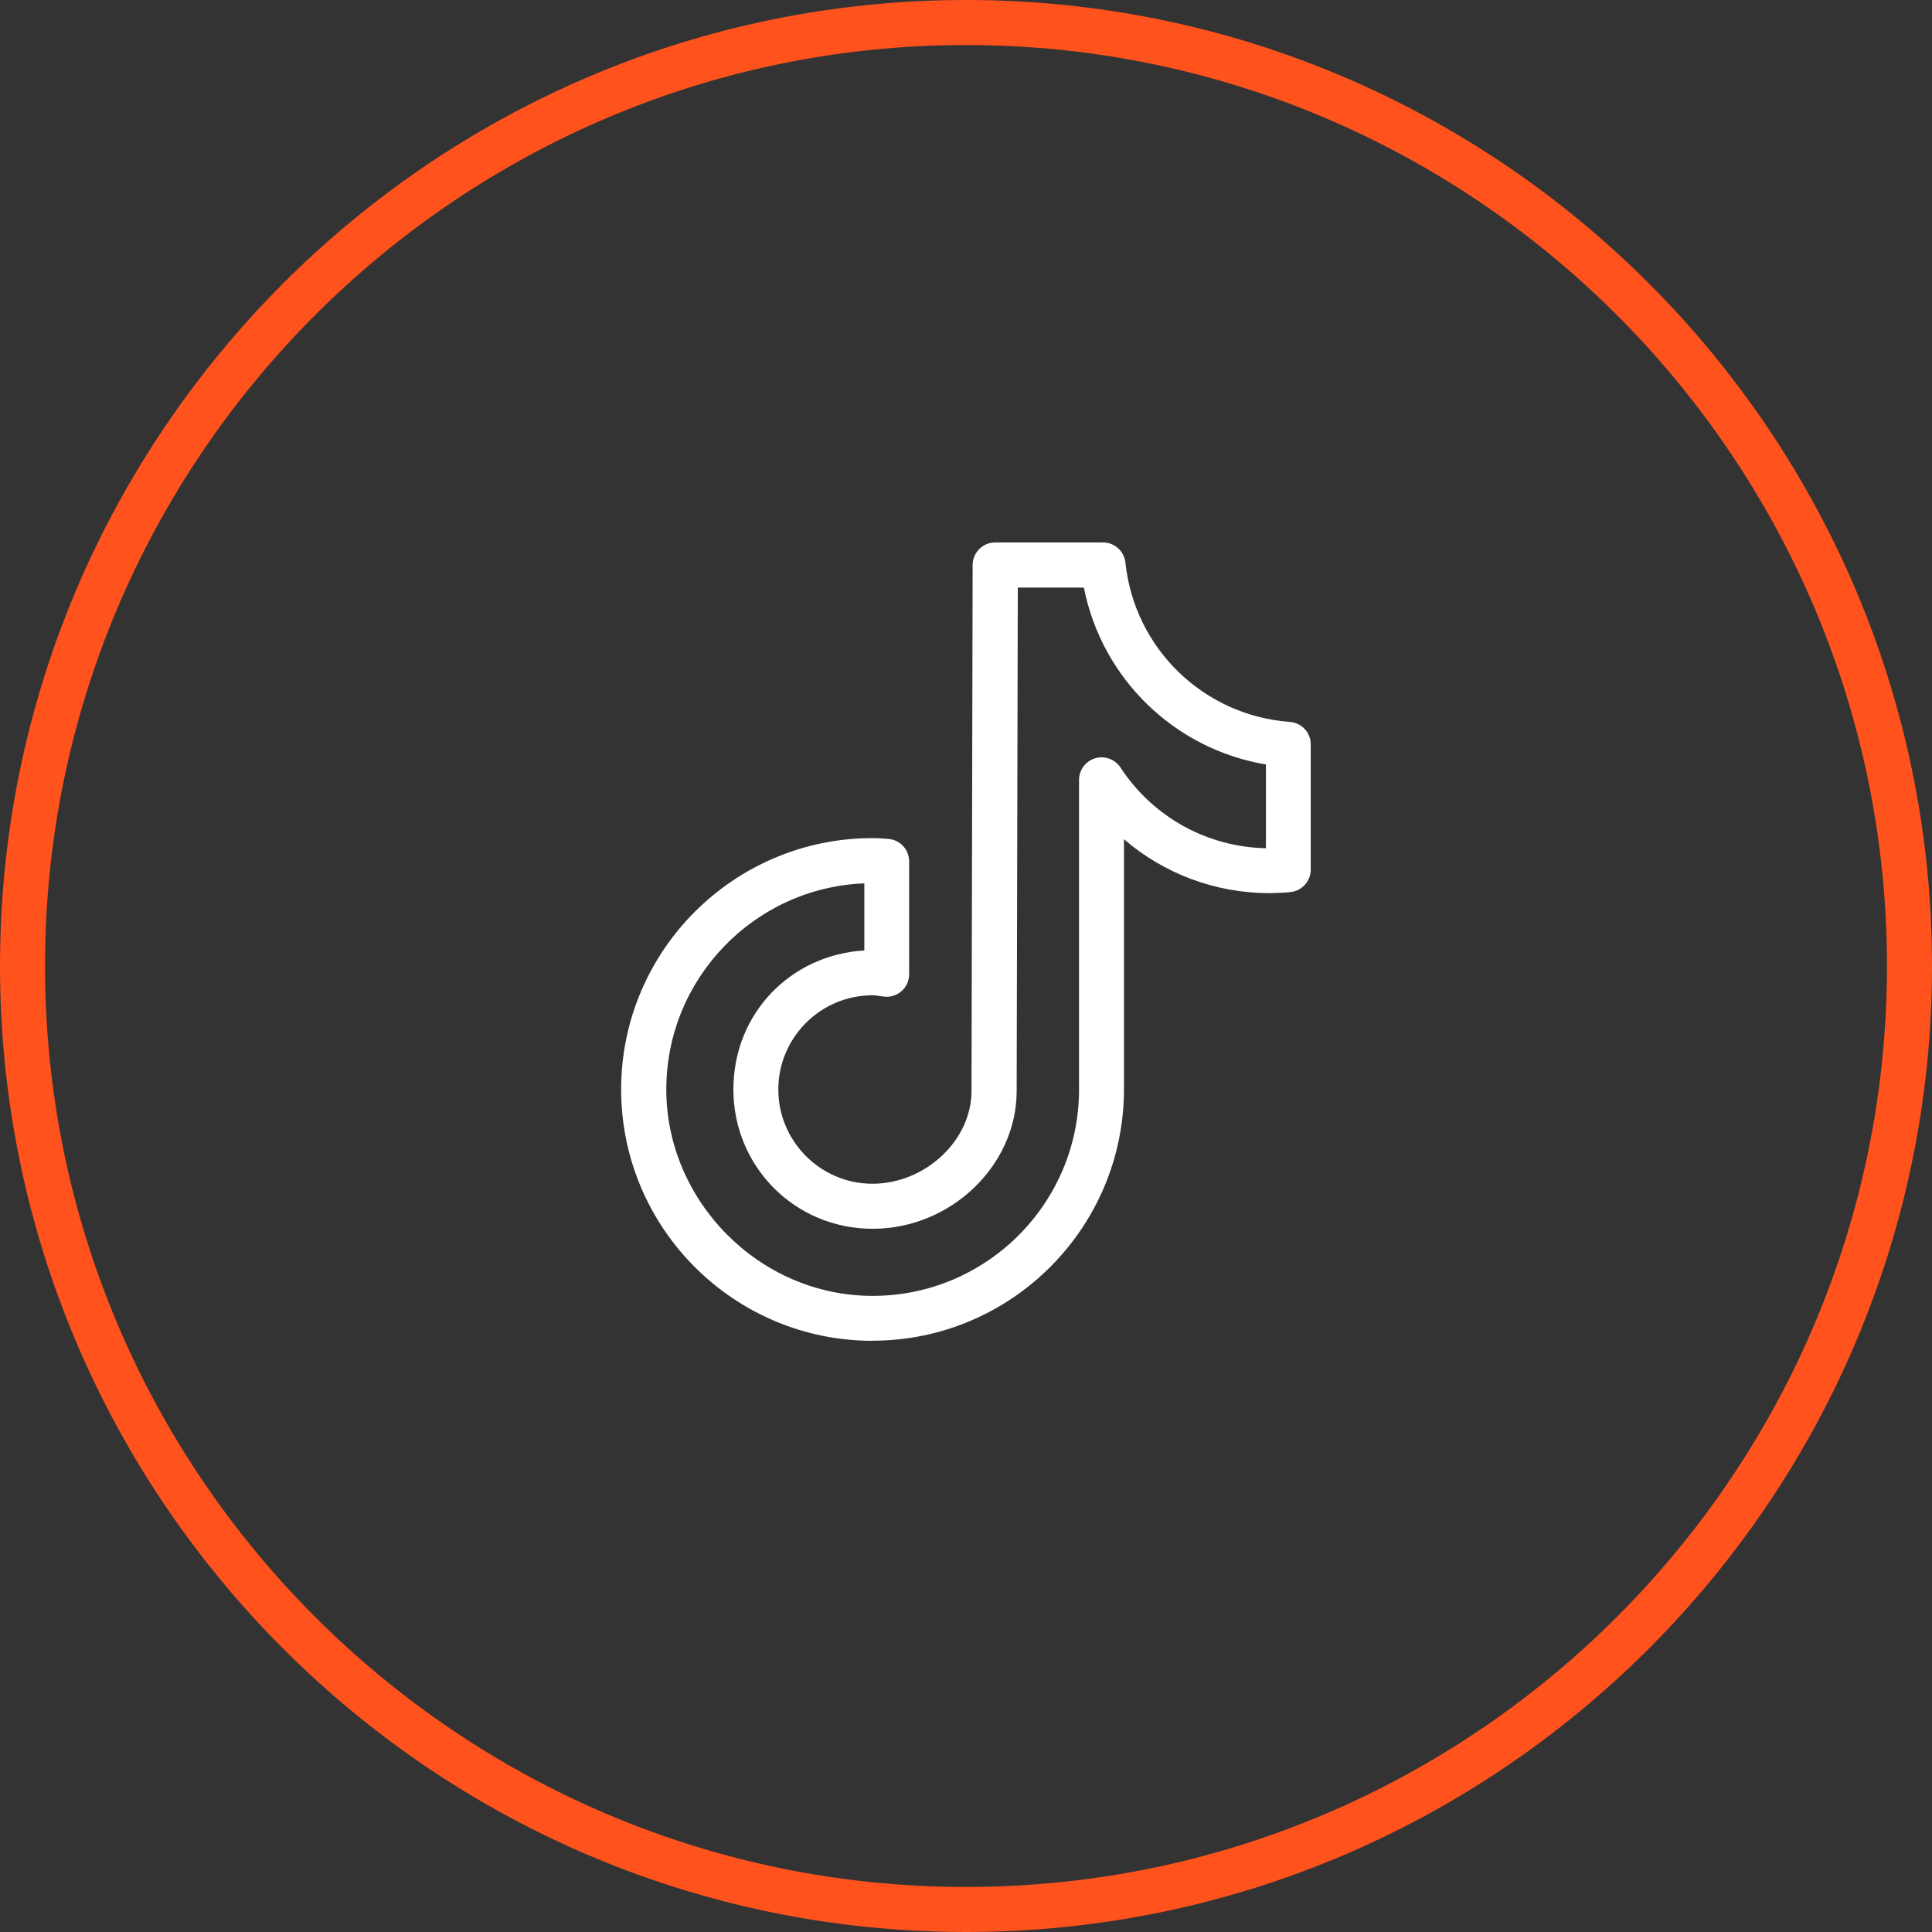
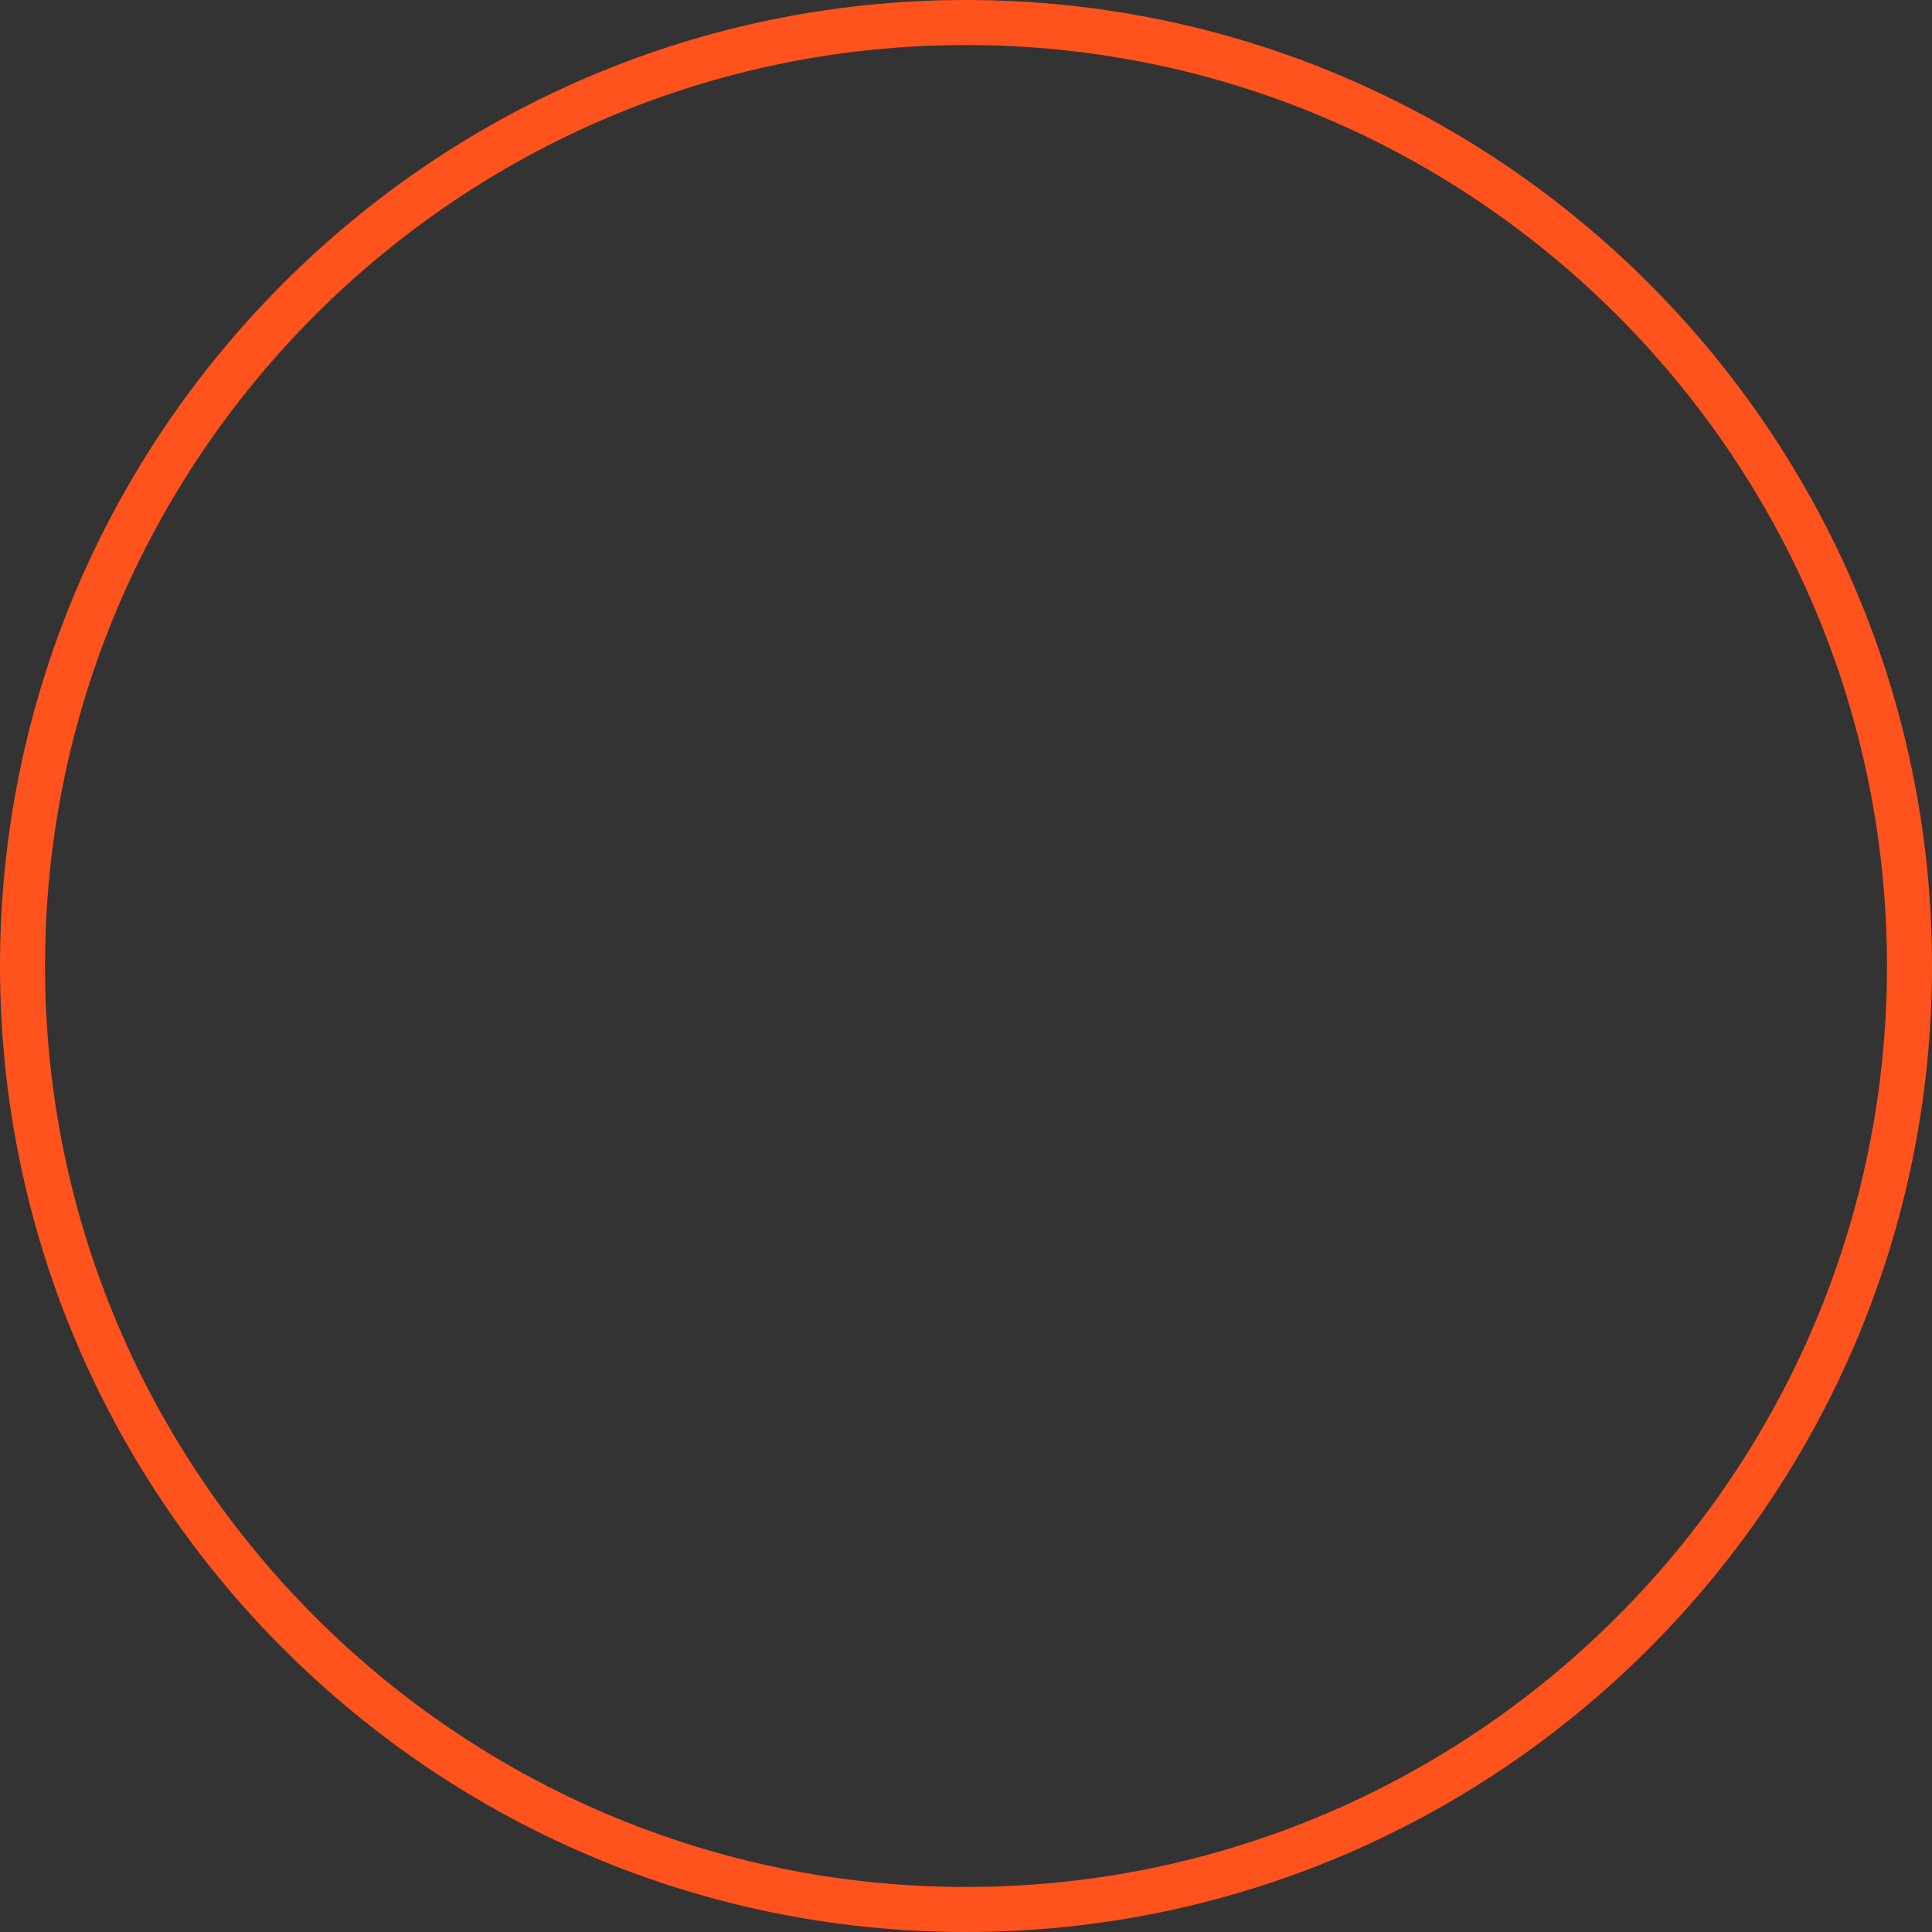
<svg xmlns="http://www.w3.org/2000/svg" id="Layer_2" data-name="Layer 2" viewBox="0 0 171.6 171.6">
  <rect x="0" y="0" width="171.6" height="171.6" fill="#333333" stroke="none" />
  <defs>
    <style>      .cls-1 {        fill: #fff;      }      .cls-1, .cls-2 {        stroke-width: 0px;      }      .cls-2 {        fill: #ff521d;      }    </style>
  </defs>
  <g id="Layer_1-2" data-name="Layer 1">
    <path class="cls-2" d="M85.8,171.6C38.49,171.6,0,133.11,0,85.8S38.49,0,85.8,0s85.8,38.49,85.8,85.8-38.49,85.8-85.8,85.8ZM85.8,4C40.7,4,4,40.7,4,85.8s36.7,81.8,81.8,81.8,81.8-36.7,81.8-81.8S130.91,4,85.8,4Z" />
-     <path class="cls-1" d="M77.5,119.09c-12.31,0-22.33-10.01-22.33-22.33s10.02-22.32,22.33-22.32c.37,0,.74.02,1.1.05l.28.02c1.05.07,1.87.94,1.87,2v10.02c0,.57-.24,1.12-.67,1.5-.43.38-1,.56-1.56.49l-.36-.05c-.22-.03-.44-.07-.66-.07-4.62,0-8.37,3.76-8.37,8.37s3.76,8.37,8.37,8.37,8.79-3.78,8.79-8.25l.1-46.71c0-1.1.9-2,2-2h9.58c1.02,0,1.88.77,1.99,1.79.8,7.64,6.95,13.59,14.61,14.15,1.05.08,1.85.95,1.85,1.99v11.13c0,1.06-.83,1.93-1.87,2-.59.06-1.19.08-1.77.09h0c-4.83,0-9.4-1.73-12.95-4.79v22.21c0,12.31-10.02,22.33-22.33,22.33ZM76.76,78.46c-9.76.39-17.58,8.45-17.58,18.31s8.22,18.33,18.33,18.33,18.33-8.22,18.33-18.33v-27.5c0-.88.58-1.66,1.43-1.92.85-.25,1.76.08,2.25.82,2.88,4.4,7.69,7.06,12.92,7.17v-7.44c-8.12-1.36-14.57-7.62-16.17-15.71h-5.87l-.1,44.71c0,6.63-5.86,12.24-12.79,12.24s-12.37-5.55-12.37-12.37,5.15-11.97,11.63-12.35v-5.96Z" />
  </g>
</svg>